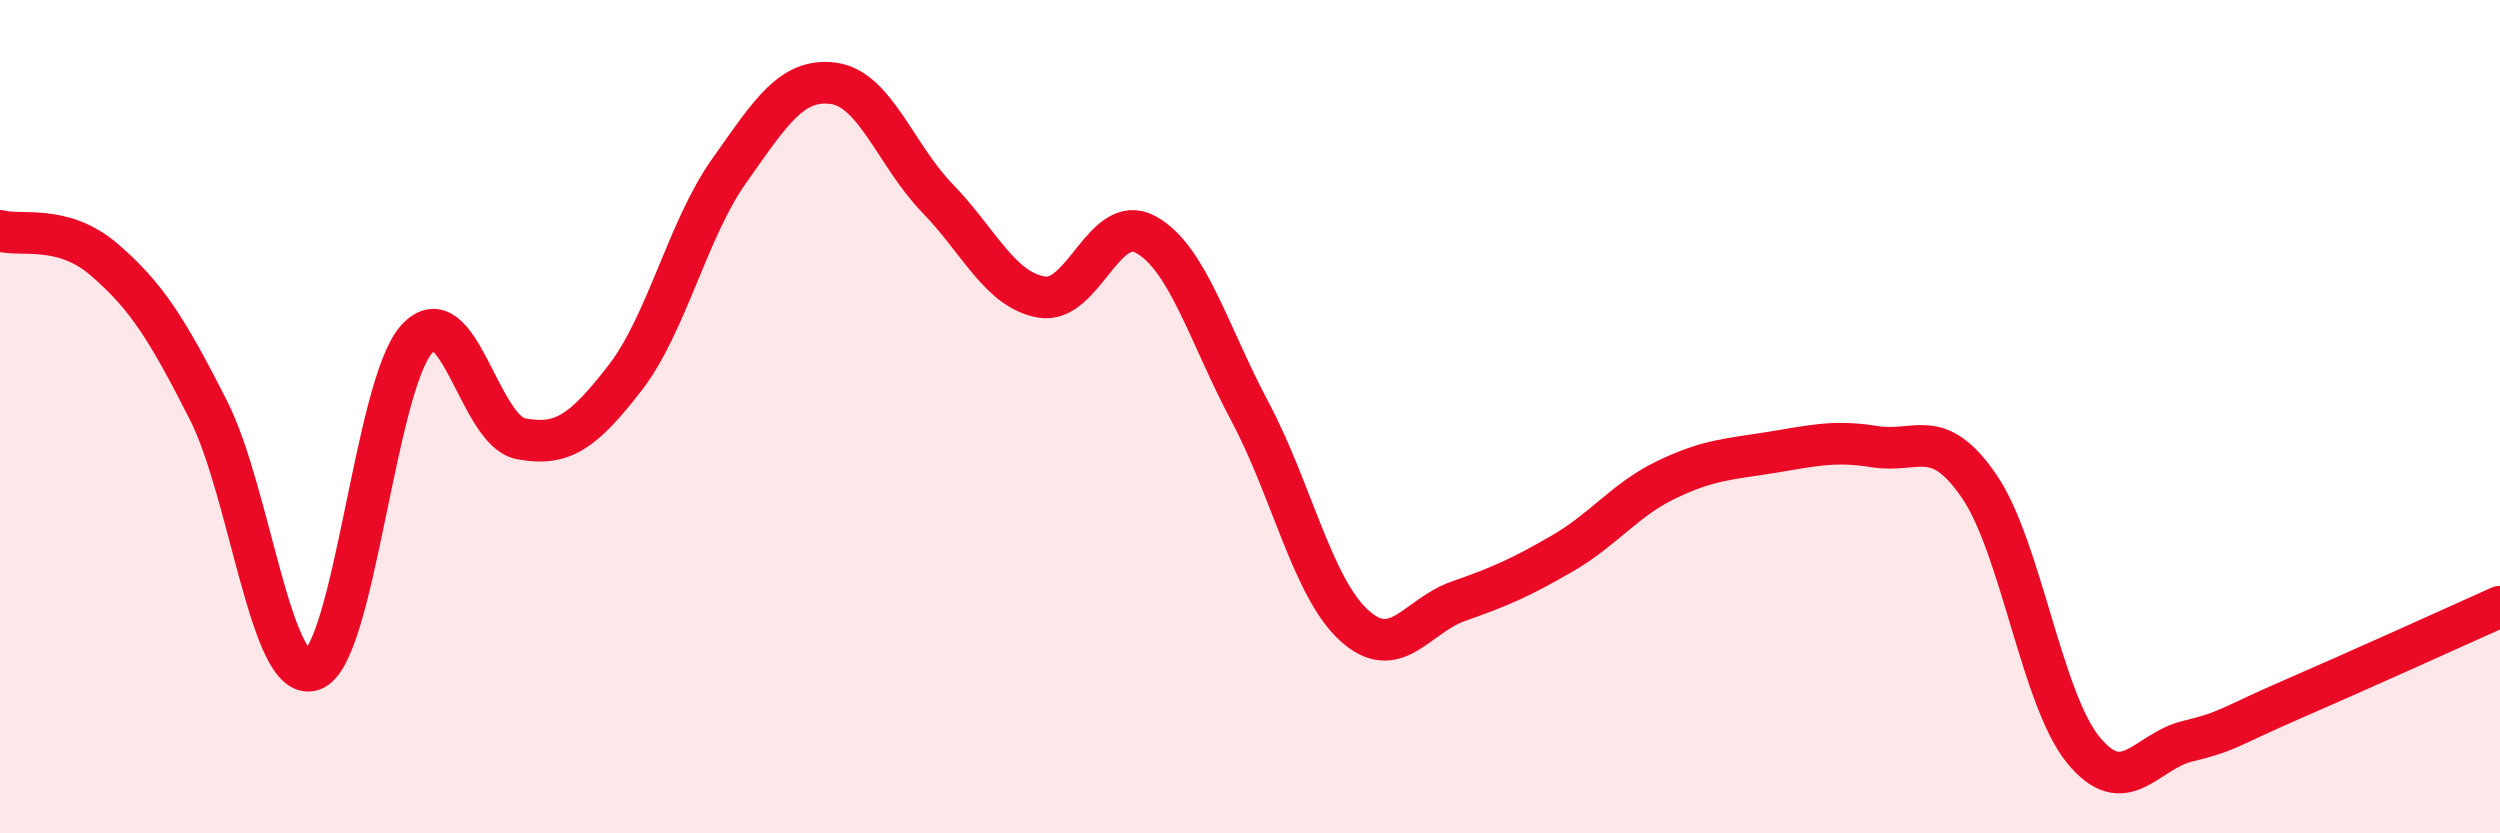
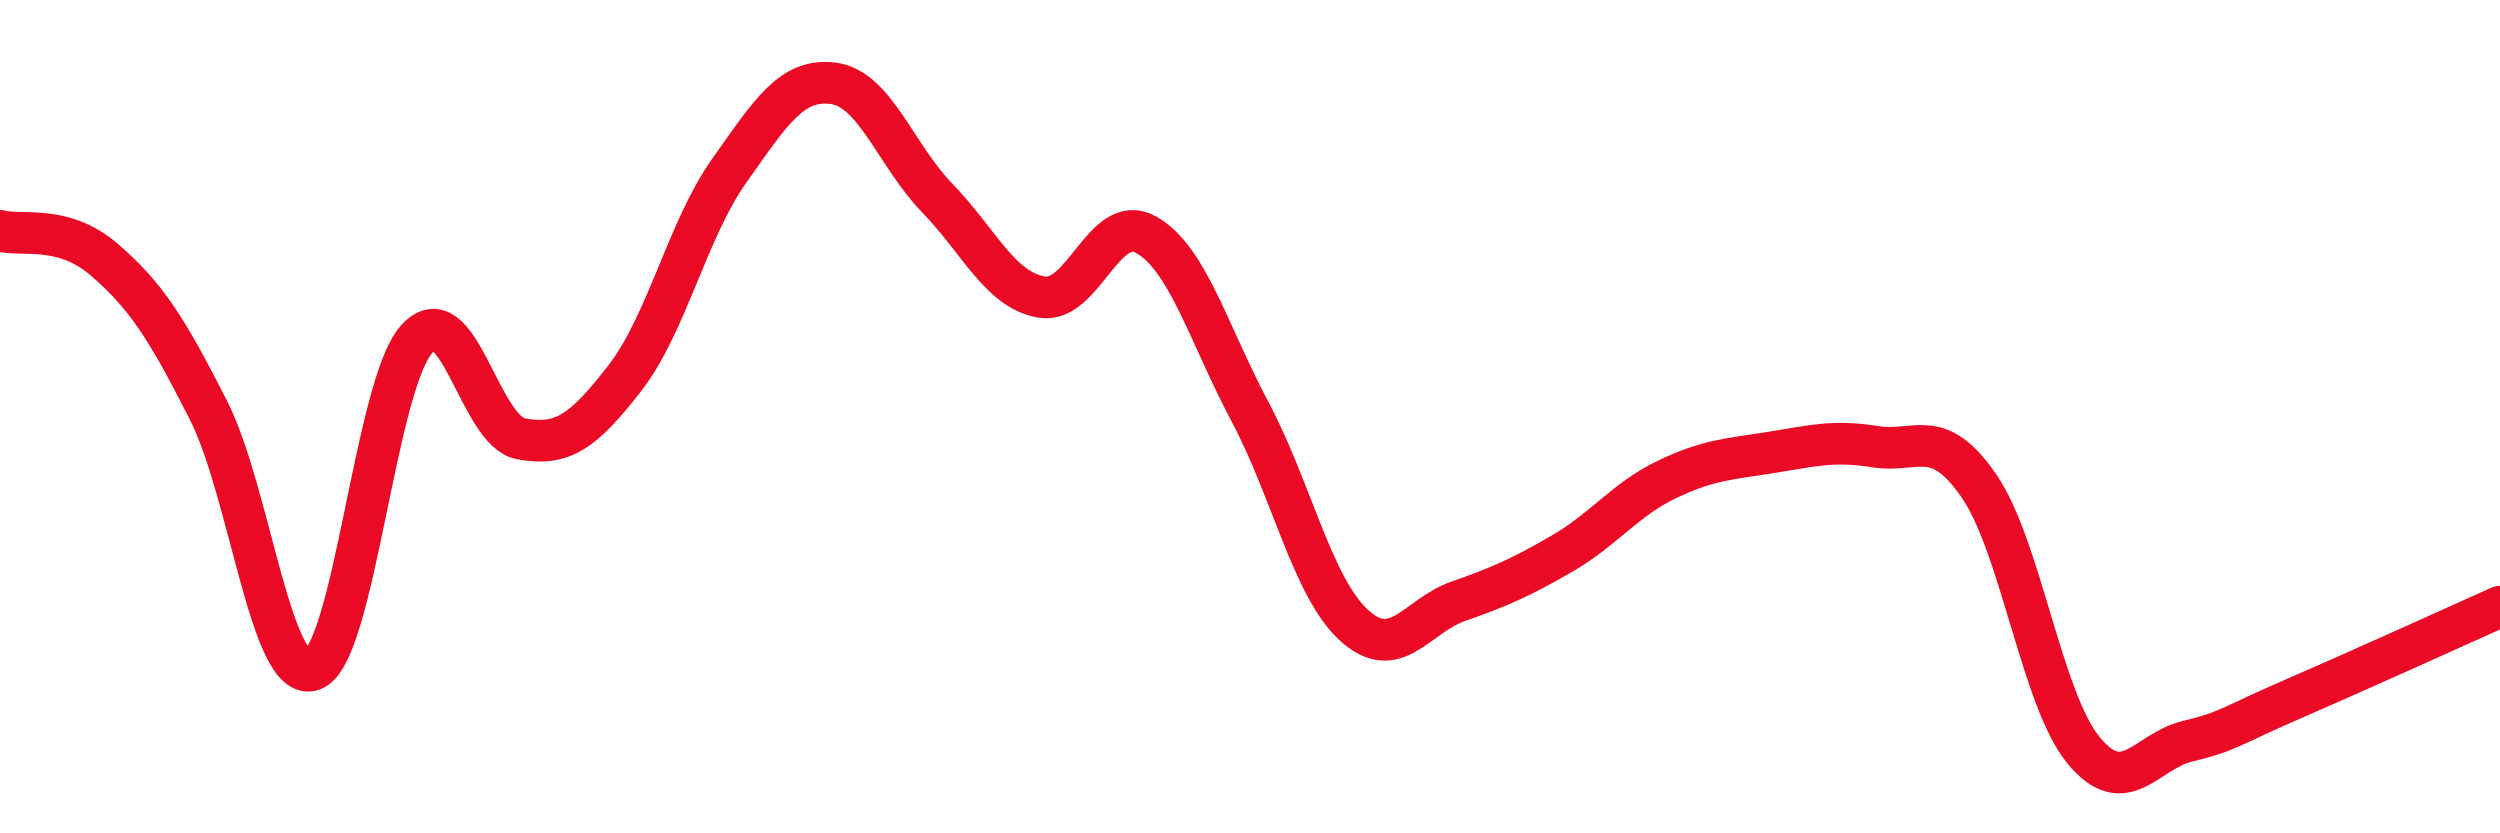
<svg xmlns="http://www.w3.org/2000/svg" width="60" height="20" viewBox="0 0 60 20">
-   <path d="M 0,5.54 C 0.5,5.68 1.5,5.37 2.5,6.23 C 3.5,7.09 4,7.87 5,9.84 C 6,11.81 6.5,16.42 7.5,16.08 C 8.5,15.74 9,9.25 10,8.14 C 11,7.03 11.5,10.34 12.5,10.53 C 13.5,10.72 14,10.36 15,9.07 C 16,7.78 16.5,5.51 17.5,4.1 C 18.5,2.69 19,1.87 20,2 C 21,2.13 21.5,3.73 22.5,4.76 C 23.5,5.79 24,6.96 25,7.13 C 26,7.3 26.5,5.08 27.5,5.63 C 28.5,6.18 29,8 30,9.88 C 31,11.76 31.5,14.1 32.5,15.01 C 33.5,15.92 34,14.78 35,14.43 C 36,14.08 36.5,13.86 37.5,13.28 C 38.5,12.7 39,11.99 40,11.51 C 41,11.03 41.5,11.02 42.5,10.86 C 43.5,10.7 44,10.56 45,10.72 C 46,10.88 46.5,10.21 47.5,11.67 C 48.5,13.13 49,16.78 50,18 C 51,19.22 51.5,18.03 52.5,17.79 C 53.5,17.55 53.5,17.44 55,16.79 C 56.5,16.14 59,15.01 60,14.56L60 20L0 20Z" fill="#EB0A25" opacity="0.1" stroke-linecap="round" stroke-linejoin="round" />
  <path d="M 0,5.54 C 0.5,5.68 1.5,5.37 2.5,6.23 C 3.5,7.09 4,7.87 5,9.84 C 6,11.81 6.5,16.42 7.5,16.08 C 8.5,15.74 9,9.25 10,8.14 C 11,7.03 11.5,10.34 12.5,10.53 C 13.5,10.72 14,10.36 15,9.07 C 16,7.78 16.5,5.51 17.5,4.1 C 18.5,2.69 19,1.87 20,2 C 21,2.13 21.5,3.73 22.5,4.76 C 23.5,5.79 24,6.96 25,7.13 C 26,7.3 26.5,5.08 27.5,5.63 C 28.5,6.18 29,8 30,9.88 C 31,11.76 31.5,14.1 32.5,15.01 C 33.5,15.92 34,14.78 35,14.43 C 36,14.08 36.5,13.86 37.5,13.28 C 38.5,12.7 39,11.99 40,11.51 C 41,11.03 41.5,11.02 42.5,10.86 C 43.5,10.7 44,10.56 45,10.72 C 46,10.88 46.5,10.21 47.5,11.67 C 48.5,13.13 49,16.78 50,18 C 51,19.22 51.5,18.03 52.5,17.79 C 53.5,17.55 53.5,17.44 55,16.79 C 56.5,16.14 59,15.01 60,14.56" stroke="#EB0A25" stroke-width="1" fill="none" stroke-linecap="round" stroke-linejoin="round" />
</svg>